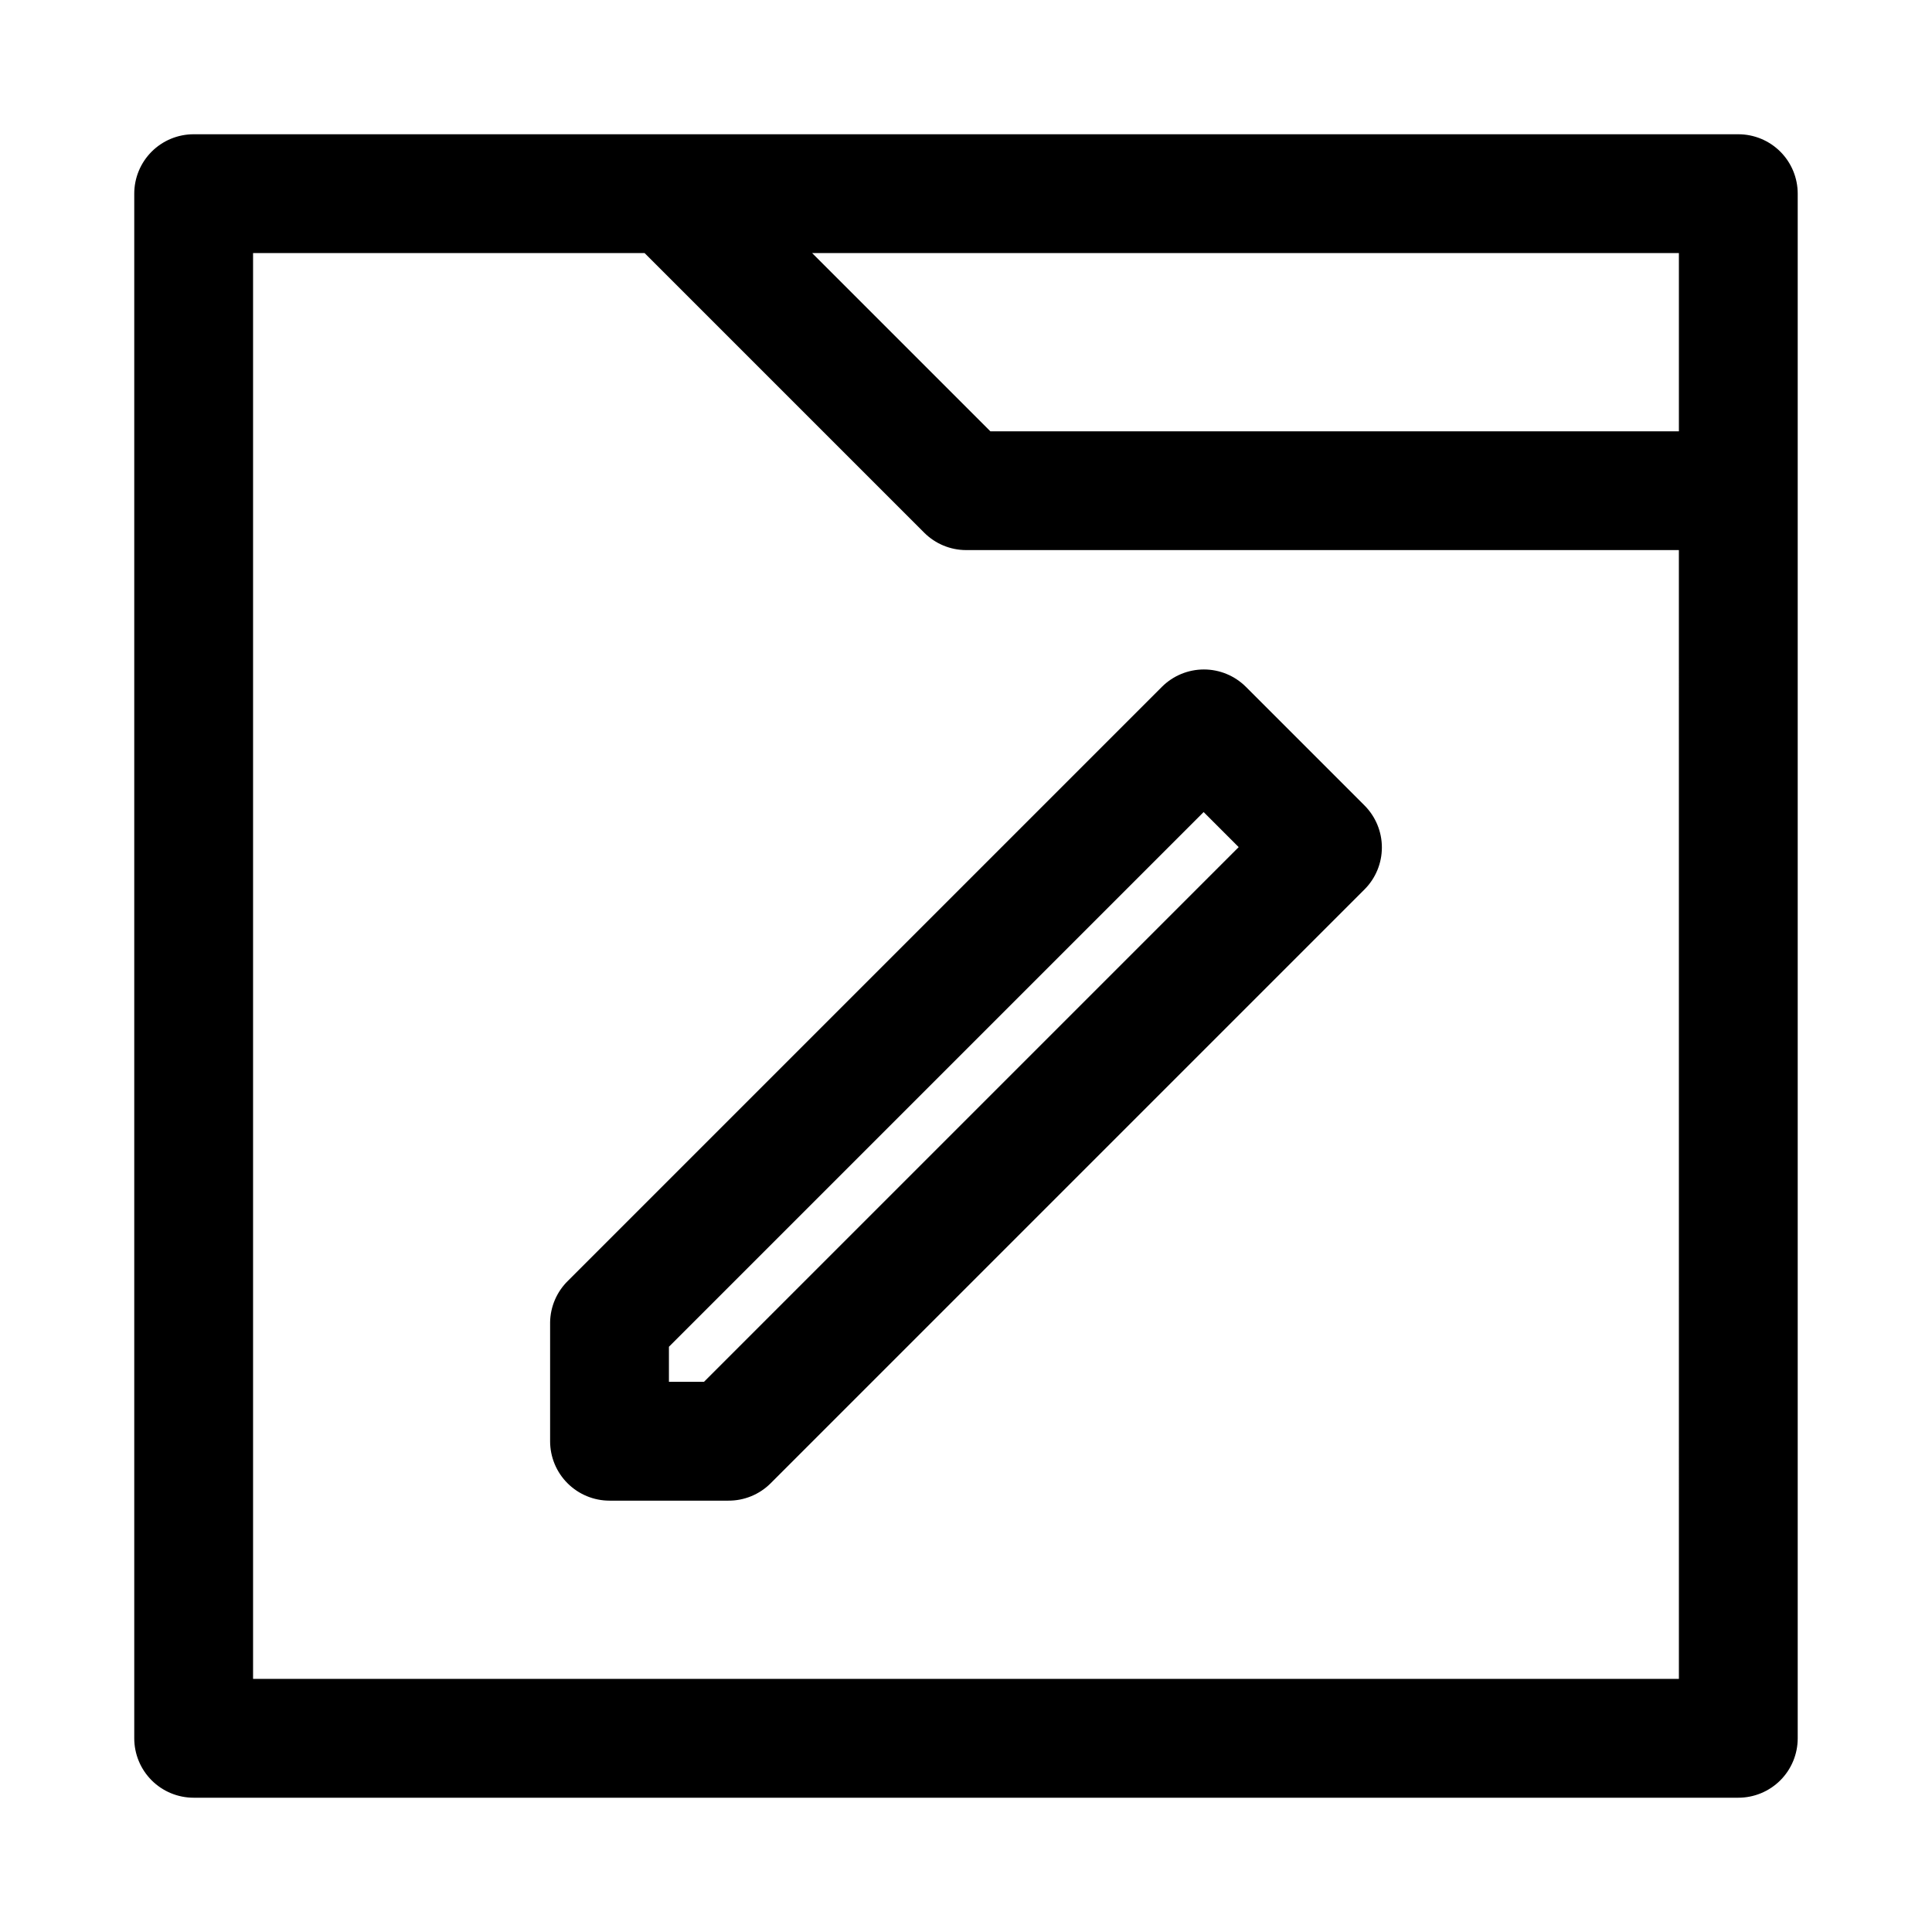
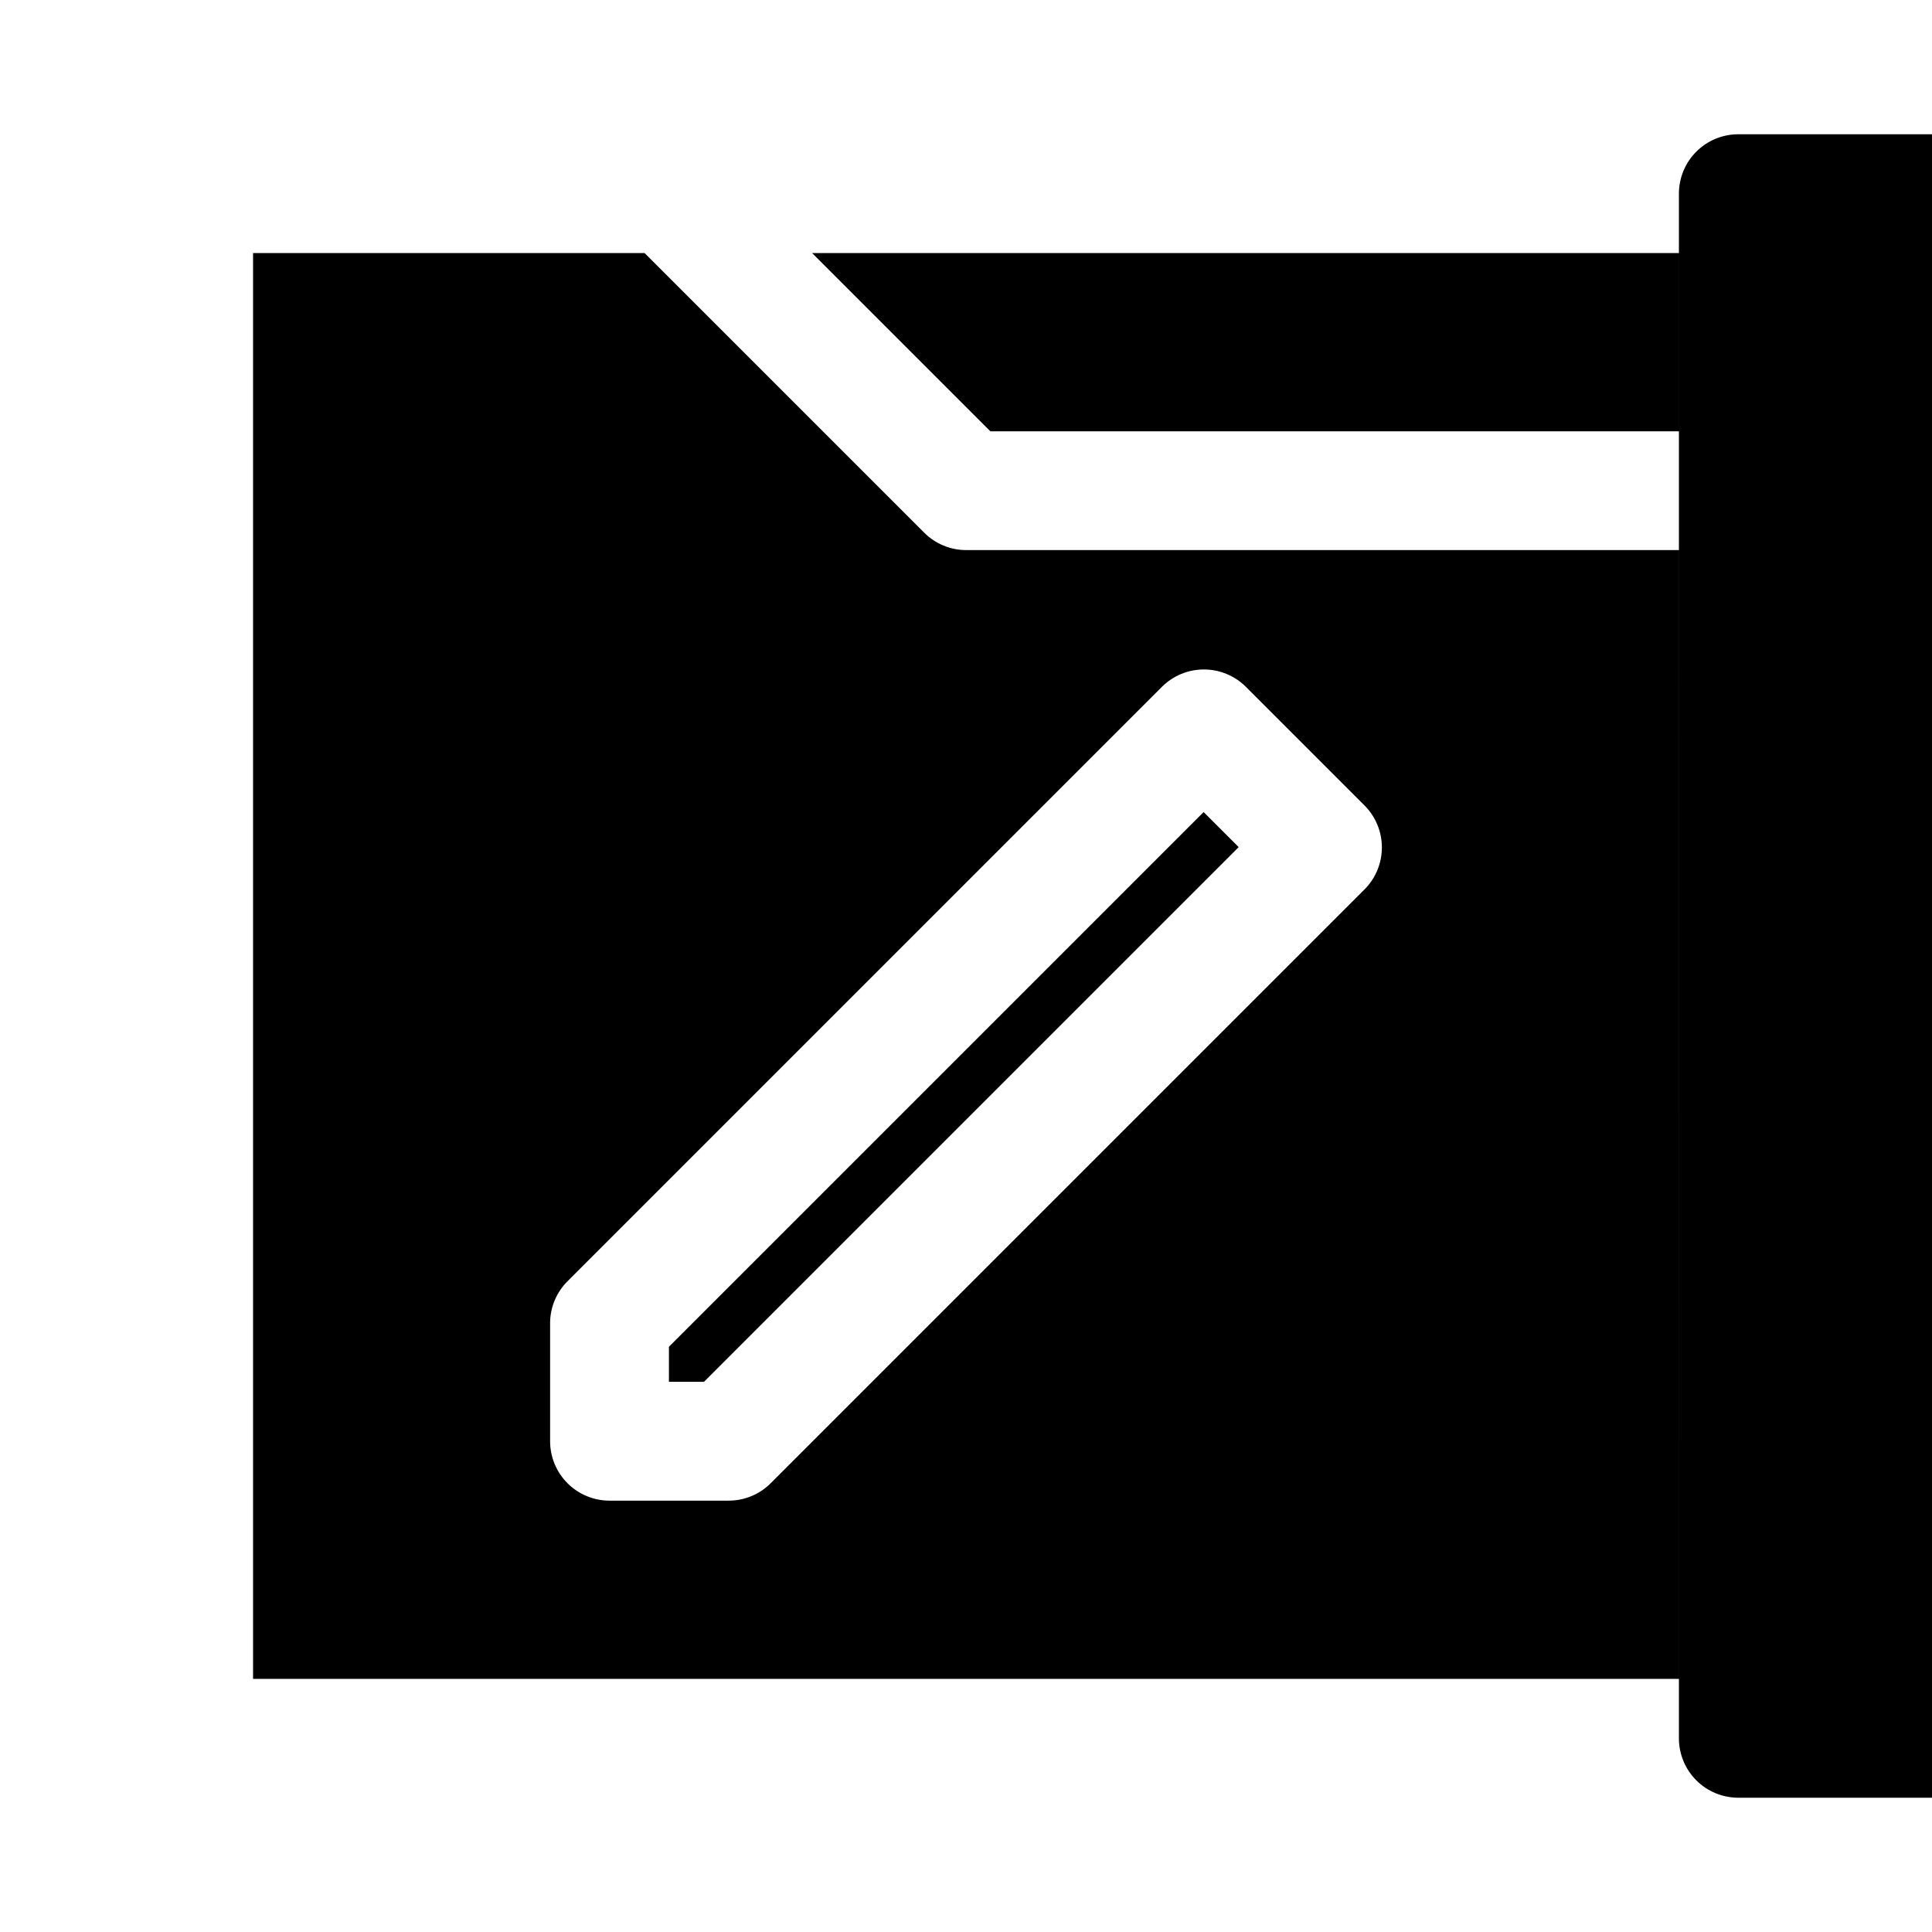
<svg xmlns="http://www.w3.org/2000/svg" fill="#000000" width="800px" height="800px" version="1.1" viewBox="144 144 512 512">
-   <path d="m604.67 179.58h-409.35c-4.176 0-8.18 1.66-11.133 4.609-2.949 2.953-4.609 6.957-4.609 11.133v409.35c0 4.176 1.66 8.18 4.609 11.133 2.953 2.953 6.957 4.609 11.133 4.609h409.35c4.176 0 8.18-1.656 11.133-4.609 2.953-2.953 4.609-6.957 4.609-11.133v-409.35c0-4.176-1.656-8.18-4.609-11.133-2.953-2.949-6.957-4.609-11.133-4.609zm-15.746 78.719h-182.47l-47.23-47.23h229.7zm0 330.62h-377.86v-377.86h103.75l74.156 74.156-0.004-0.004c2.934 2.91 6.891 4.551 11.023 4.566h188.93zm-299.14-94.465v31.488c0 4.176 1.66 8.184 4.613 11.133 2.953 2.953 6.957 4.613 11.133 4.613h31.488c4.184 0.023 8.207-1.617 11.176-4.566l157.44-157.44c2.934-2.949 4.578-6.938 4.578-11.098s-1.645-8.152-4.578-11.102l-31.488-31.488c-2.949-2.93-6.941-4.578-11.098-4.578-4.16 0-8.152 1.648-11.102 4.578l-157.44 157.44c-2.965 2.906-4.664 6.867-4.723 11.02zm31.488 6.453 141.7-141.7 9.289 9.289-141.7 141.7-9.289 0.004z" />
+   <path d="m604.67 179.58c-4.176 0-8.18 1.66-11.133 4.609-2.949 2.953-4.609 6.957-4.609 11.133v409.35c0 4.176 1.66 8.18 4.609 11.133 2.953 2.953 6.957 4.609 11.133 4.609h409.35c4.176 0 8.18-1.656 11.133-4.609 2.953-2.953 4.609-6.957 4.609-11.133v-409.35c0-4.176-1.656-8.18-4.609-11.133-2.953-2.949-6.957-4.609-11.133-4.609zm-15.746 78.719h-182.47l-47.23-47.23h229.7zm0 330.62h-377.86v-377.86h103.75l74.156 74.156-0.004-0.004c2.934 2.91 6.891 4.551 11.023 4.566h188.93zm-299.14-94.465v31.488c0 4.176 1.66 8.184 4.613 11.133 2.953 2.953 6.957 4.613 11.133 4.613h31.488c4.184 0.023 8.207-1.617 11.176-4.566l157.44-157.44c2.934-2.949 4.578-6.938 4.578-11.098s-1.645-8.152-4.578-11.102l-31.488-31.488c-2.949-2.93-6.941-4.578-11.098-4.578-4.16 0-8.152 1.648-11.102 4.578l-157.44 157.44c-2.965 2.906-4.664 6.867-4.723 11.02zm31.488 6.453 141.7-141.7 9.289 9.289-141.7 141.7-9.289 0.004z" />
</svg>